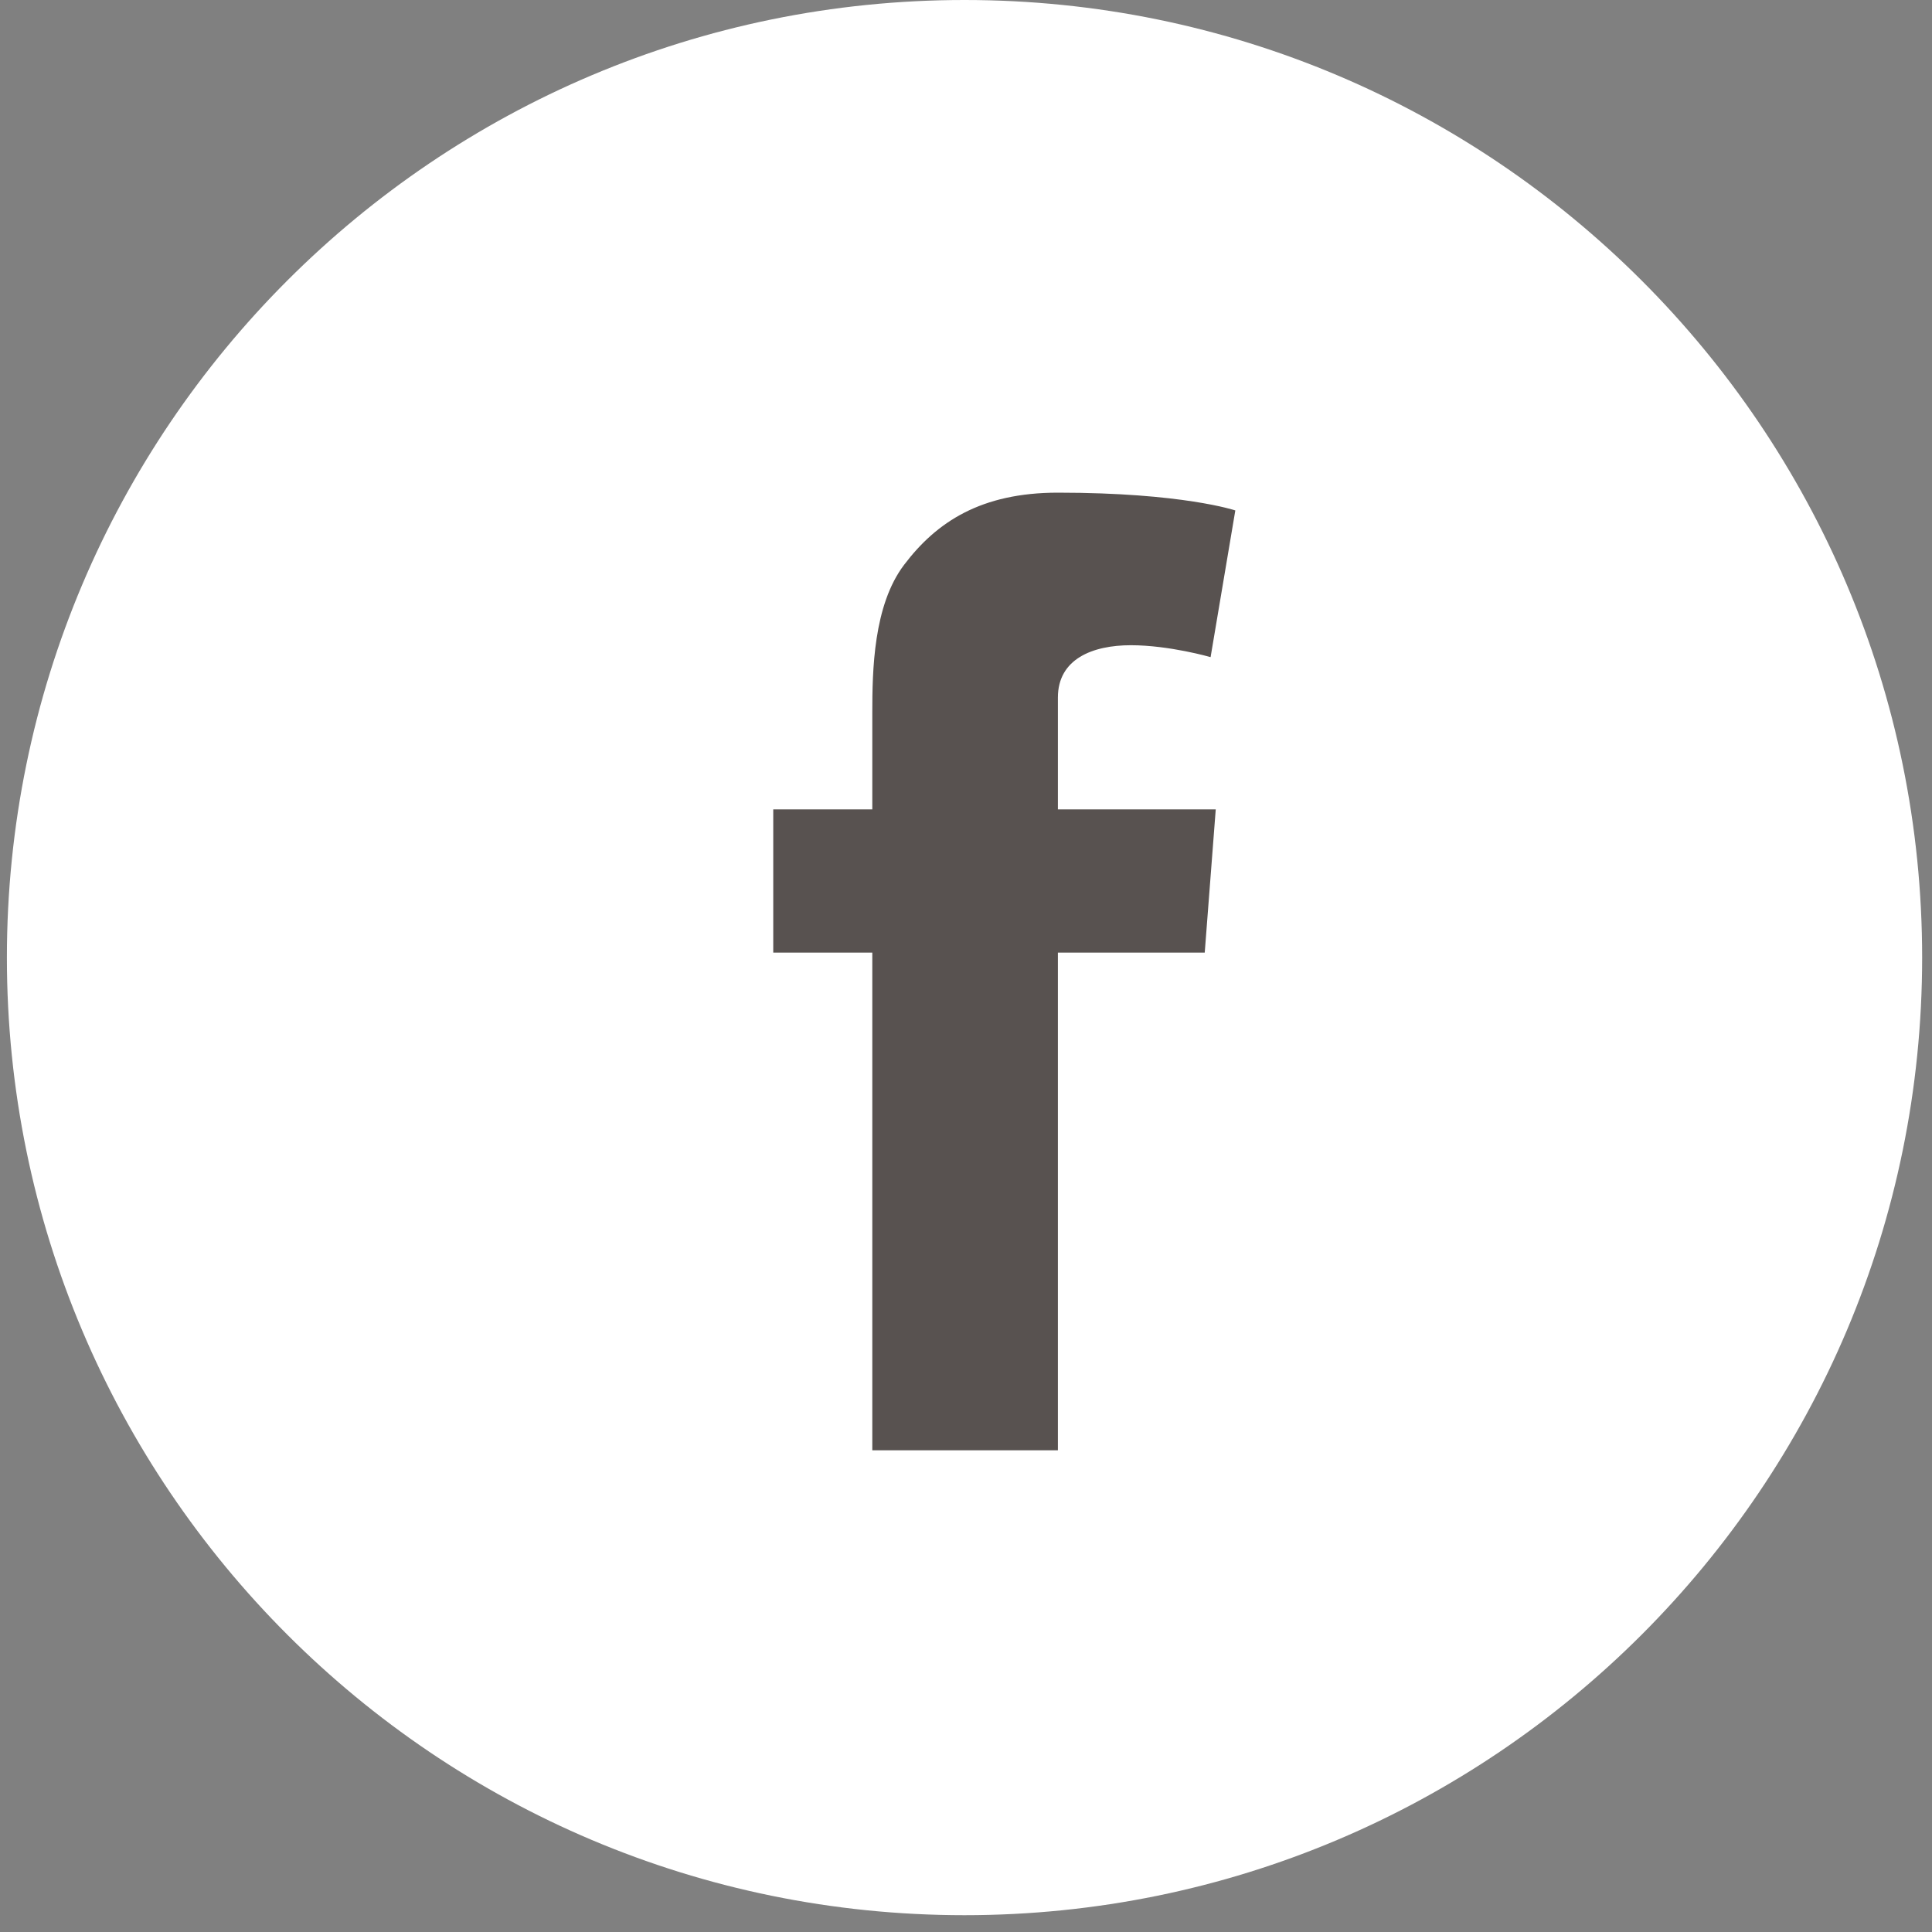
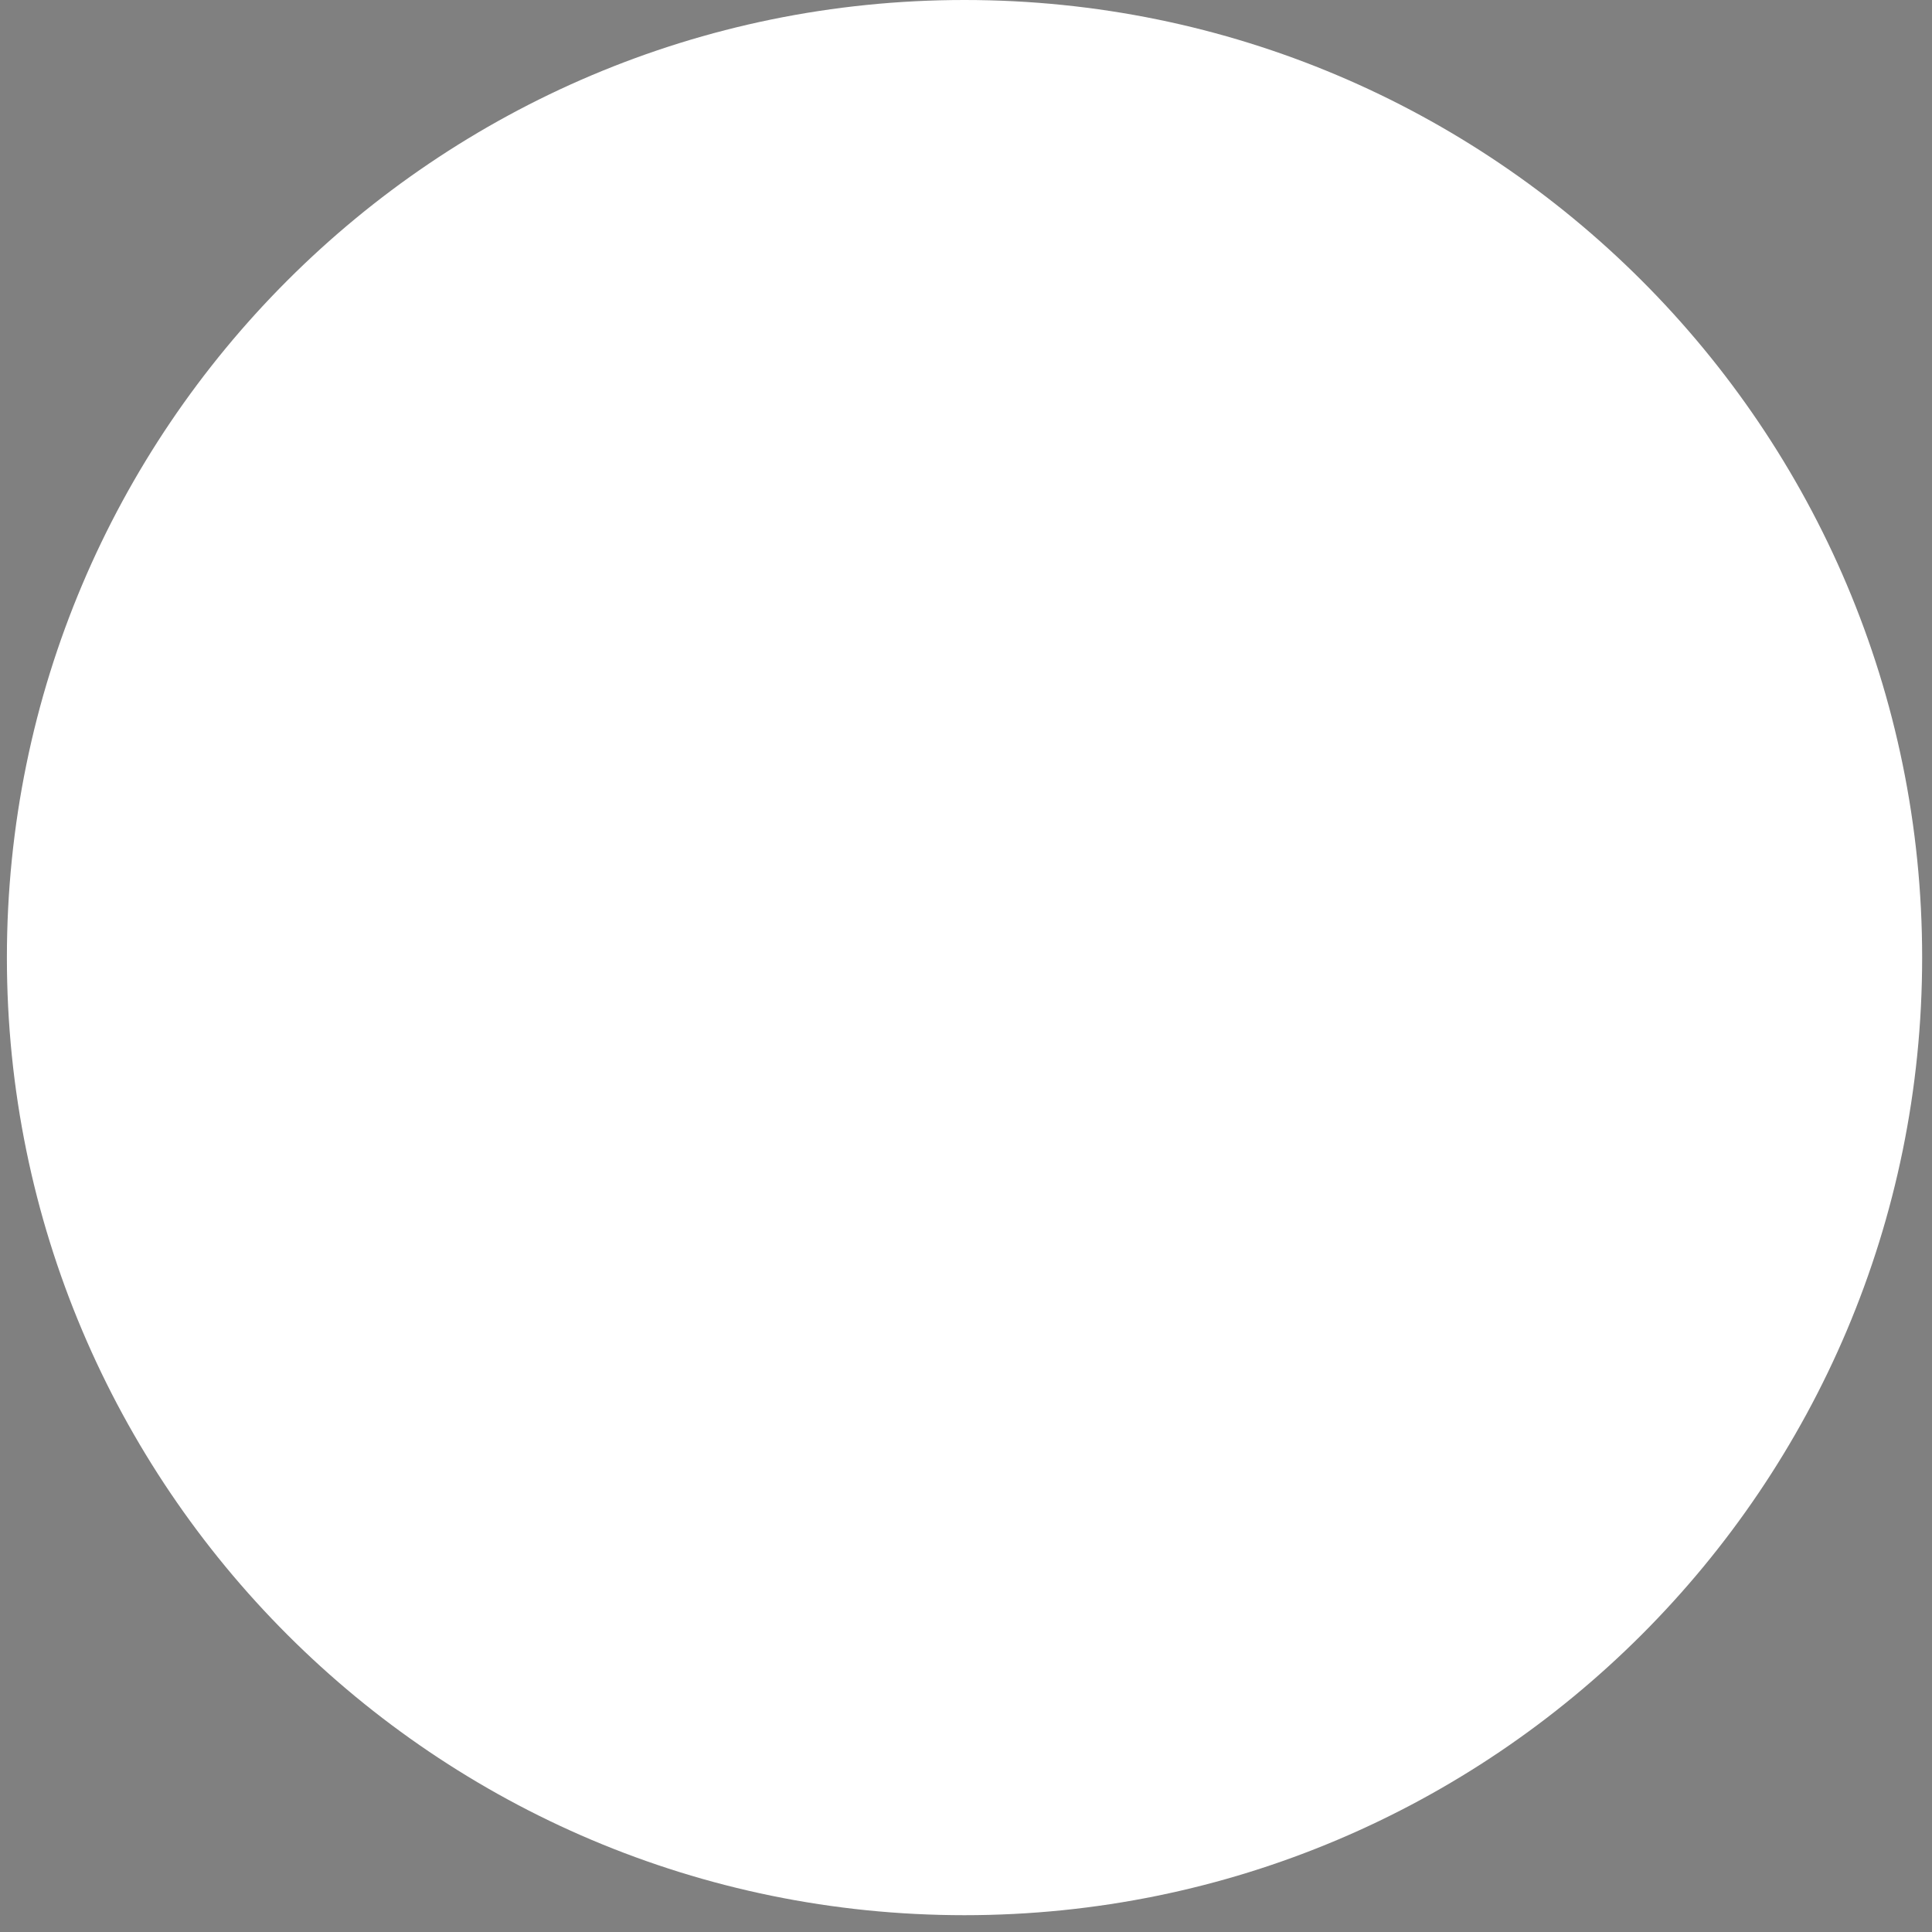
<svg xmlns="http://www.w3.org/2000/svg" width="30px" height="30px" viewBox="0 0 30 30" version="1.1">
  <rect x="0" y="0" width="30" height="30" fill="#808080" stroke="none" />
  <title>Social Icons / Facebook / invert</title>
  <desc>Created with Sketch.</desc>
  <g id="Universal-Footer" stroke="none" stroke-width="1" fill="none" fill-rule="evenodd">
    <g id="Footer-Tablet" transform="translate(-471, -511)">
      <g id="social-icons" transform="translate(424, 511)">
        <g id="white">
          <g id="Social-Icons-/-Facebook-/-invert" transform="translate(47.107, 0)">
            <g id="Group">
              <path d="M14.869,29.739 C23.082,29.739 29.74,23.082 29.74,14.869 C29.74,6.658 23.082,0 14.869,0 C6.657,0 0,6.658 0,14.869 C0,23.082 6.657,29.739 14.869,29.739" id="Fill-172" fill="#FFFFFF" />
-               <path d="M11.9,12.568 L13.438,12.568 L13.438,11.074 C13.438,10.414 13.454,9.399 13.933,8.769 C14.437,8.103 15.129,7.65 16.32,7.65 C18.259,7.65 19.075,7.926 19.075,7.926 L18.691,10.204 C18.691,10.204 18.051,10.019 17.453,10.019 C16.855,10.019 16.32,10.234 16.32,10.831 L16.32,12.568 L18.771,12.568 L18.6,14.792 L16.32,14.792 L16.32,22.52 L13.438,22.52 L13.438,14.792 L11.9,14.792 L11.9,12.568" id="Fill-173" fill="#585250" />
            </g>
          </g>
        </g>
      </g>
    </g>
  </g>
</svg>